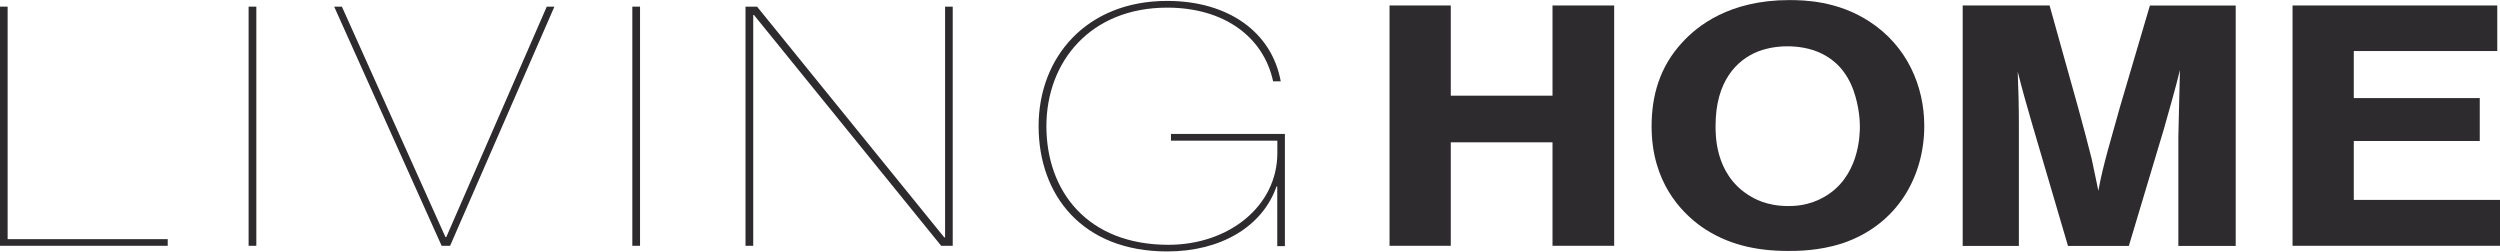
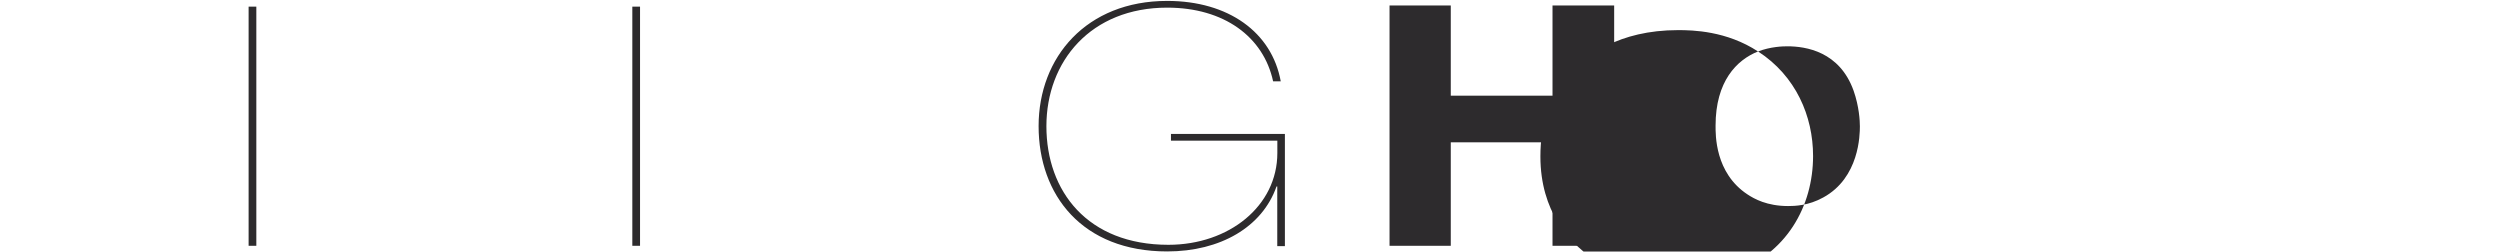
<svg xmlns="http://www.w3.org/2000/svg" id="Layer_2" viewBox="0 0 301.27 30.31">
  <defs>
    <style>.cls-1{fill:#2d2b2d;stroke-width:0px;}</style>
  </defs>
  <g id="Layer_1-2">
    <g id="Layer_1-3">
      <g id="_1626795096704">
-         <polygon class="cls-1" points="20.21 28.82 20.21 29.62 0 29.62 0 .8 .92 .8 .92 28.82 20.21 28.82" />
        <polygon class="cls-1" points="29.96 .8 30.89 .8 30.89 29.62 29.96 29.62 29.96 .8" />
-         <polygon class="cls-1" points="65.89 .8 66.81 .8 54.24 29.62 53.22 29.62 40.27 .8 41.2 .8 53.68 28.57 53.78 28.57 65.89 .8" />
        <polygon class="cls-1" points="76.2 .8 77.13 .8 77.13 29.62 76.2 29.62 76.2 .8" />
-         <polygon class="cls-1" points="89.84 .8 91.23 .8 113.79 28.61 113.89 28.61 113.89 .8 114.81 .8 114.81 29.62 113.42 29.62 90.86 1.81 90.77 1.81 90.77 29.62 89.84 29.62 89.84 .8" />
        <path class="cls-1" d="M141.11,16.95v-.81h13.73v13.52h-.92v-7.19h-.09c-1.71,4.88-6.75,7.83-13.18,7.83-10.22,0-15.49-6.78-15.49-15.1S130.94.11,140.65.11c7.4,0,12.62,3.79,13.69,9.69h-.92c-1.16-5.37-5.92-8.88-12.76-8.88-9.2,0-14.56,6.46-14.56,14.29s4.95,14.29,14.7,14.29c7.31,0,13.13-4.68,13.13-11.06v-1.49h-12.81,0Z" />
        <polygon class="cls-1" points="174.83 .66 174.83 11.53 187.09 11.53 187.09 .66 194.52 .66 194.52 29.62 187.09 29.62 187.09 17.15 174.83 17.15 174.83 29.62 167.45 29.62 167.45 .66 174.83 .66" />
-         <path class="cls-1" d="M211.86,6.2c-2.59,1.03-5.12,3.61-5.12,8.94,0,1.07-.09,5.7,3.85,8.29.8.53,2.35,1.4,4.89,1.4.8,0,2.44-.04,4.23-1.03,4.37-2.38,4.42-7.59,4.42-8.58,0-.66-.09-2.38-.75-4.27-1.69-4.76-5.78-5.37-7.99-5.37-.56,0-2.02.04-3.53.62h0ZM225.26,2.58c4.56,2.95,6.63,7.8,6.63,12.6,0,5.99-3.15,11.9-9.92,14.16-2.82.9-5.41.9-6.49.9-3.9,0-7.38-.78-10.48-2.95-2.44-1.76-5.97-5.38-5.97-12.06,0-3.73.99-7.18,3.67-10.09,1.83-2.01,5.69-5.13,12.93-5.13,1.74,0,5.83.08,9.64,2.58h0Z" />
-         <path class="cls-1" d="M246.99.66l3.43,12.27c.56,2.05,1.13,4.14,1.65,6.24.28,1.27.52,2.54.8,3.82.28-1.6.7-3.24,1.13-4.84.47-1.72.99-3.49,1.46-5.21l3.62-12.27h10.34v28.97h-6.91v-13.17c.05-2.71.14-5.37.19-8.04-.56,2.34-1.27,4.72-1.93,7.1l-4.23,14.11h-7.33l-4.32-14.69c-.61-2.09-1.22-4.23-1.74-6.32.09,2.13.14,4.23.14,6.36v14.65h-6.77V.66h10.48Z" />
-         <polygon class="cls-1" points="300.94 .66 300.94 6.15 283.65 6.15 283.65 11.82 298.83 11.82 298.83 16.99 283.65 16.99 283.65 24.09 301.27 24.09 301.27 29.62 276.27 29.62 276.27 .66 300.94 .66" />
+         <path class="cls-1" d="M211.86,6.2c-2.59,1.03-5.12,3.61-5.12,8.94,0,1.07-.09,5.7,3.85,8.29.8.53,2.35,1.4,4.89,1.4.8,0,2.44-.04,4.23-1.03,4.37-2.38,4.42-7.59,4.42-8.58,0-.66-.09-2.38-.75-4.27-1.69-4.76-5.78-5.37-7.99-5.37-.56,0-2.02.04-3.53.62h0Zc4.56,2.95,6.63,7.8,6.63,12.6,0,5.99-3.15,11.9-9.92,14.16-2.82.9-5.41.9-6.49.9-3.9,0-7.38-.78-10.48-2.95-2.44-1.76-5.97-5.38-5.97-12.06,0-3.73.99-7.18,3.67-10.09,1.83-2.01,5.69-5.13,12.93-5.13,1.74,0,5.83.08,9.64,2.58h0Z" />
      </g>
    </g>
  </g>
</svg>